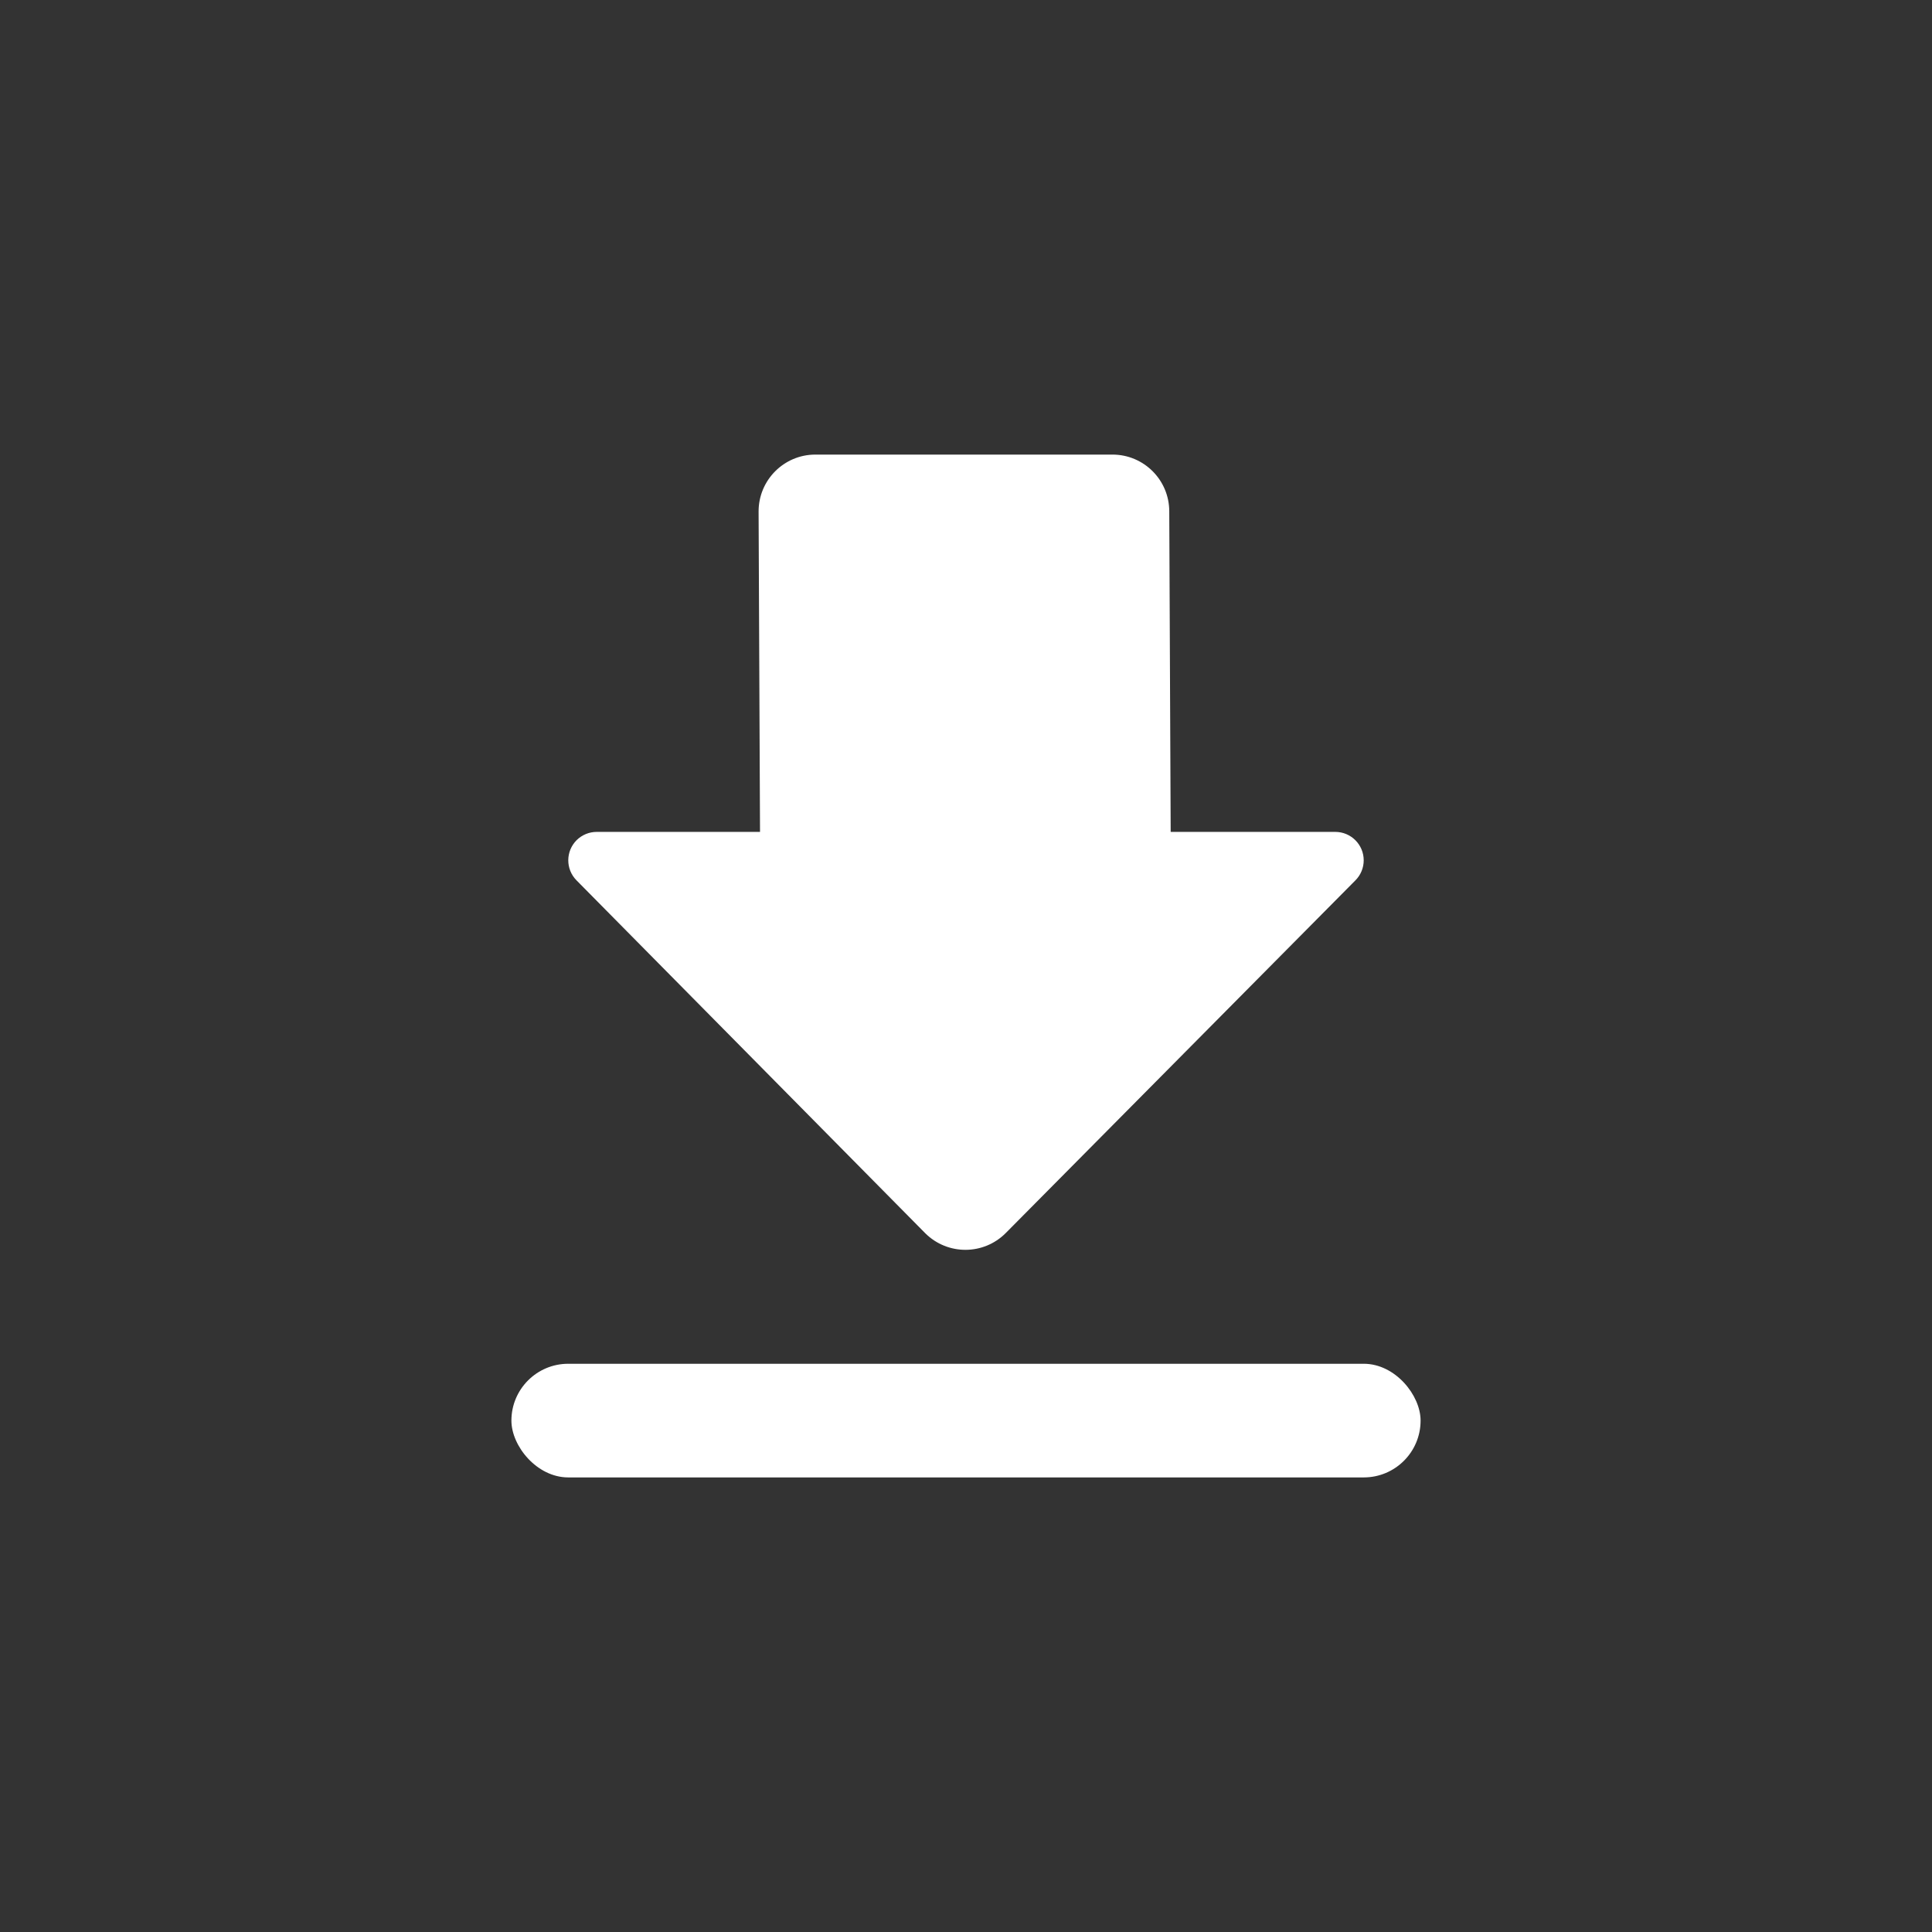
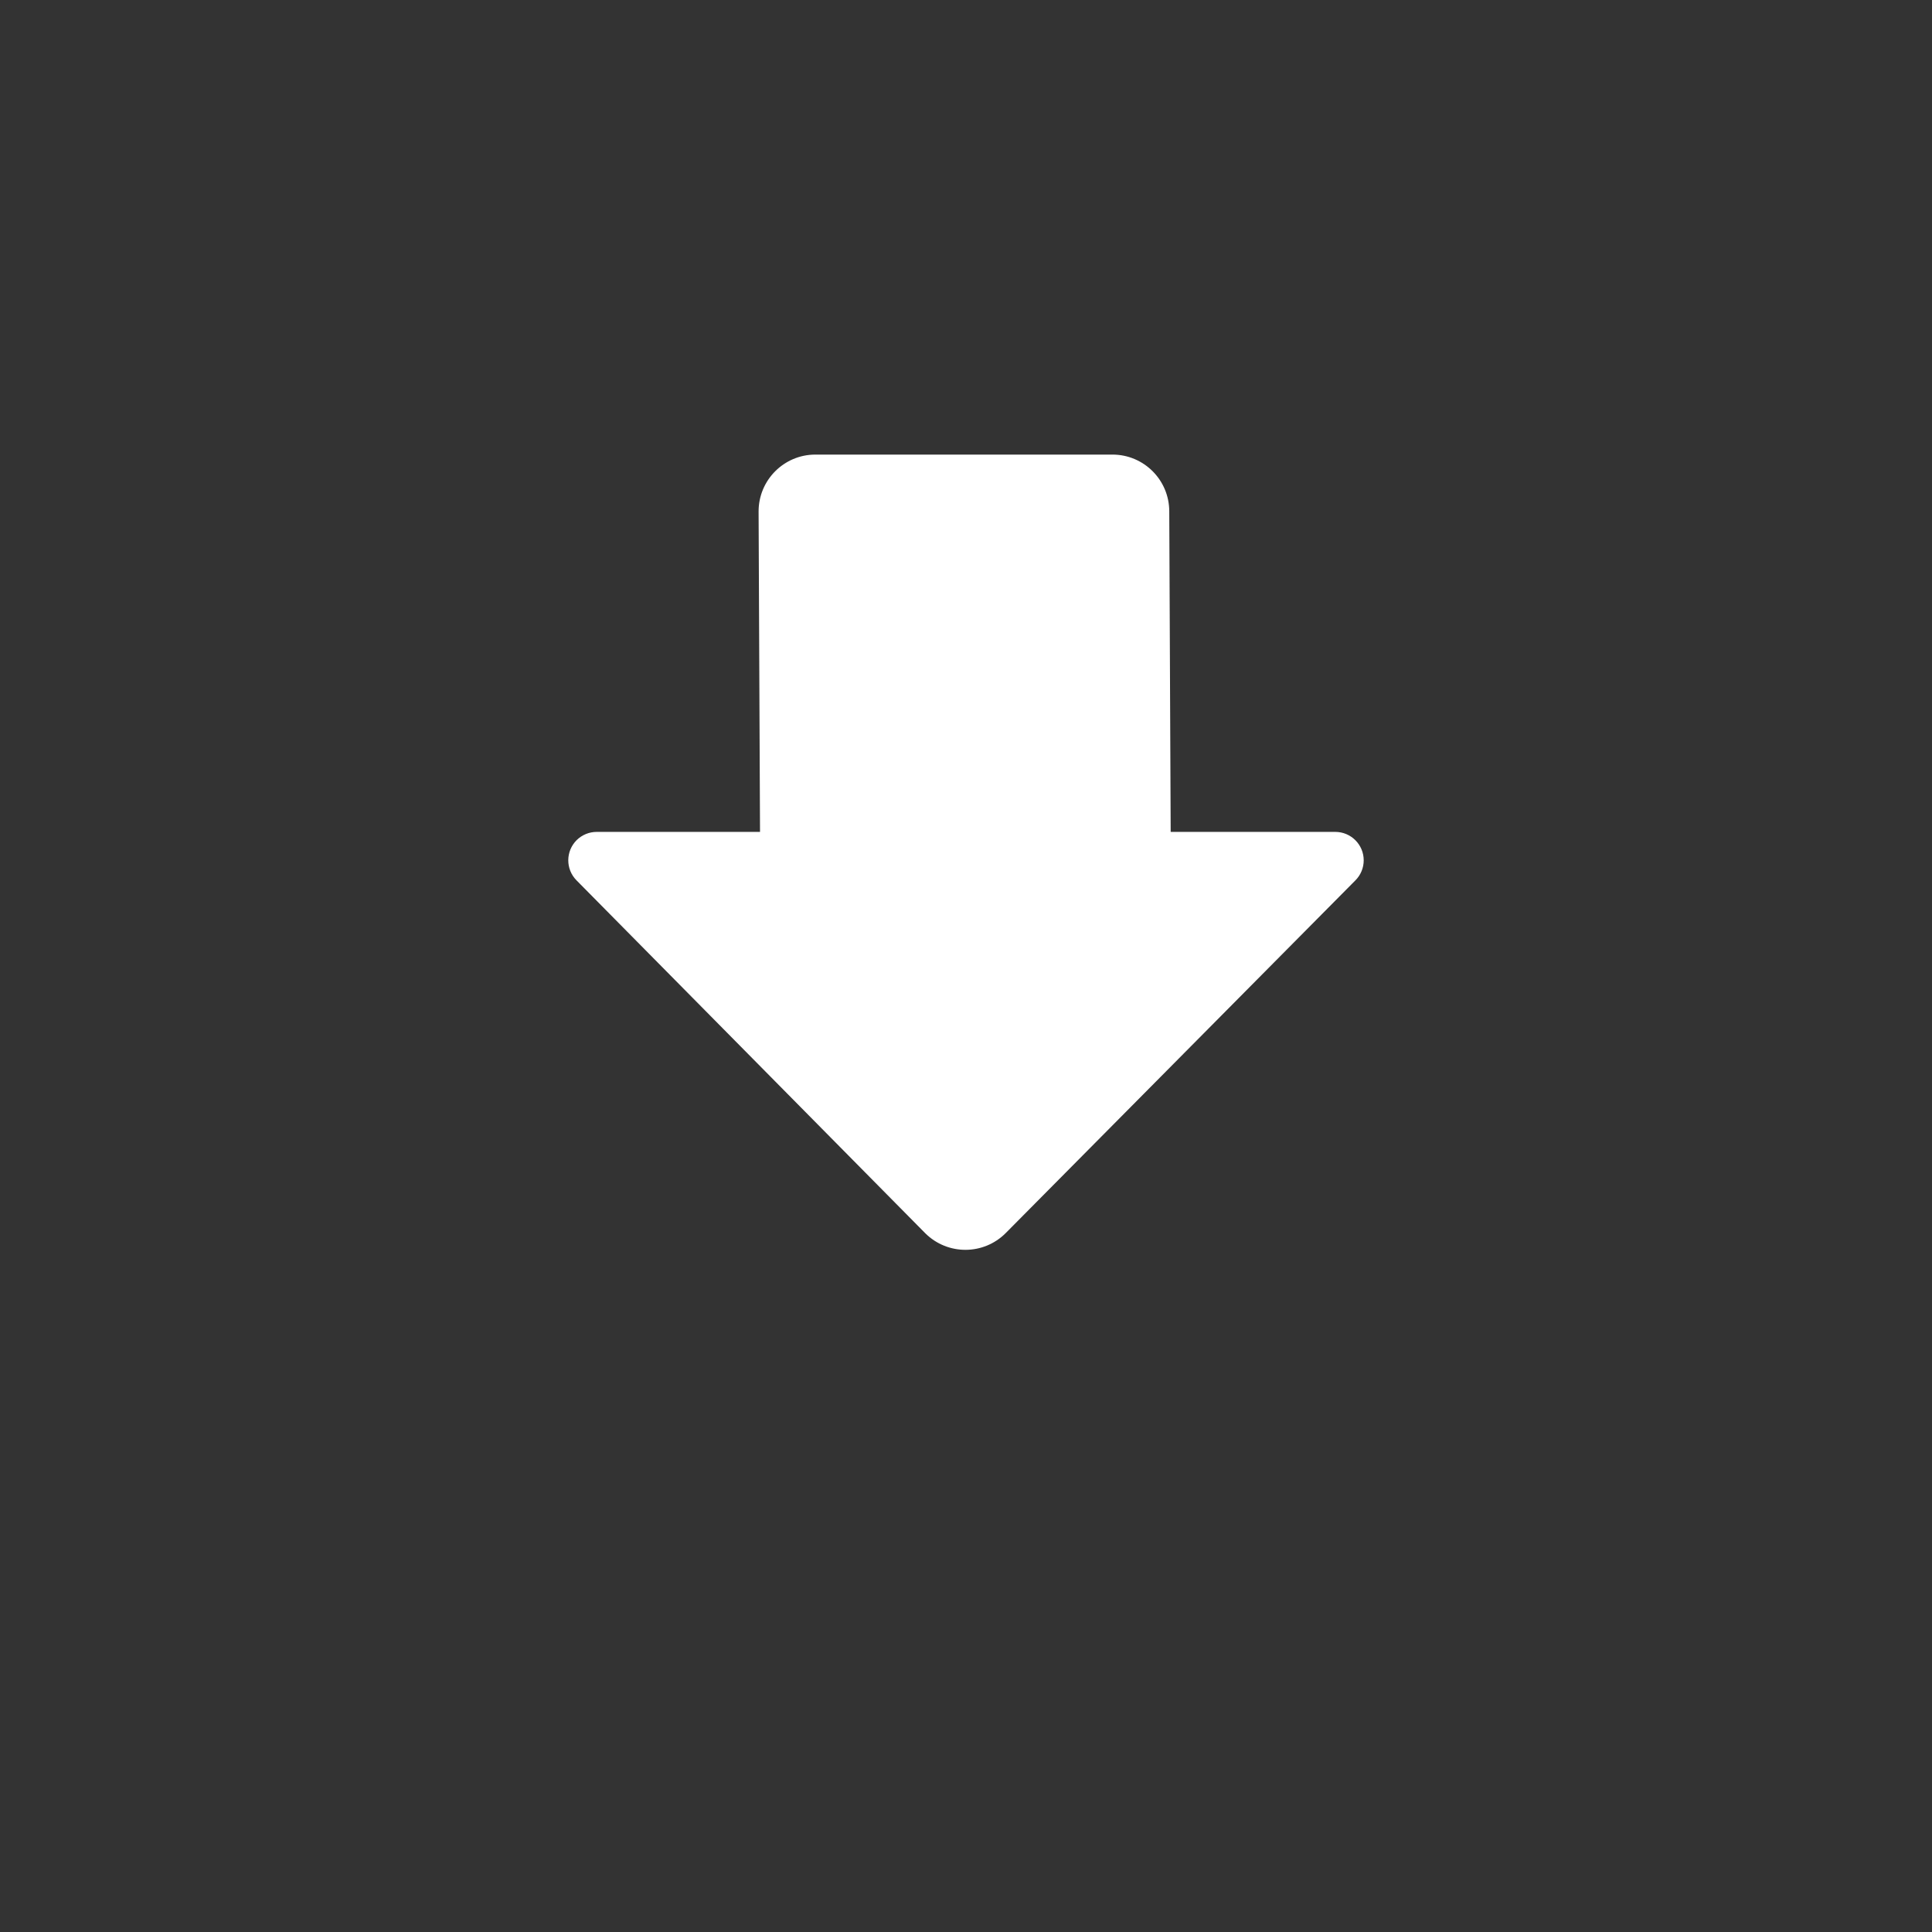
<svg xmlns="http://www.w3.org/2000/svg" width="34px" height="34px" viewBox="0 0 34 34" version="1.1">
  <rect x="0" y="0" width="34" height="34" fill="#333333" stroke="none" />
  <title>Artboard</title>
  <desc>Created with Sketch.</desc>
  <g id="Artboard" stroke="none" stroke-width="1" fill="none" fill-rule="evenodd">
    <g id="Group-9-Copy">
      <rect id="Rectangle-3-Copy-2" x="0" y="0" width="34" height="34" rx="2" />
      <g id="Group" transform="translate(9, 8)" fill="#FFFFFF">
        <path d="M5.35,2.8407498e-13 L10.577,-7.01660952e-14 C11.128,-1.08410177e-13 11.575,0.445 11.577,0.996 L11.602,6.64 L14.499,6.64 C14.775,6.64 14.999,6.864 14.999,7.14 C14.999,7.272 14.947,7.398 14.854,7.492 L8.7,13.699 C8.311,14.091 7.678,14.094 7.285,13.705 C7.283,13.703 7.281,13.7 7.278,13.698 L1.145,7.492 C0.951,7.295 0.953,6.979 1.149,6.784 C1.243,6.692 1.369,6.64 1.501,6.64 L4.375,6.64 L4.35,1.004 C4.348,0.452 4.793,0.002 5.346,9.55156525e-06 C5.347,3.18386288e-06 5.348,2.83871616e-13 5.35,2.83773005e-13 Z" id="Combined-Shape" />
-         <rect id="Rectangle-19" x="0" y="16" width="16" height="2" rx="1" />
      </g>
    </g>
  </g>
</svg>